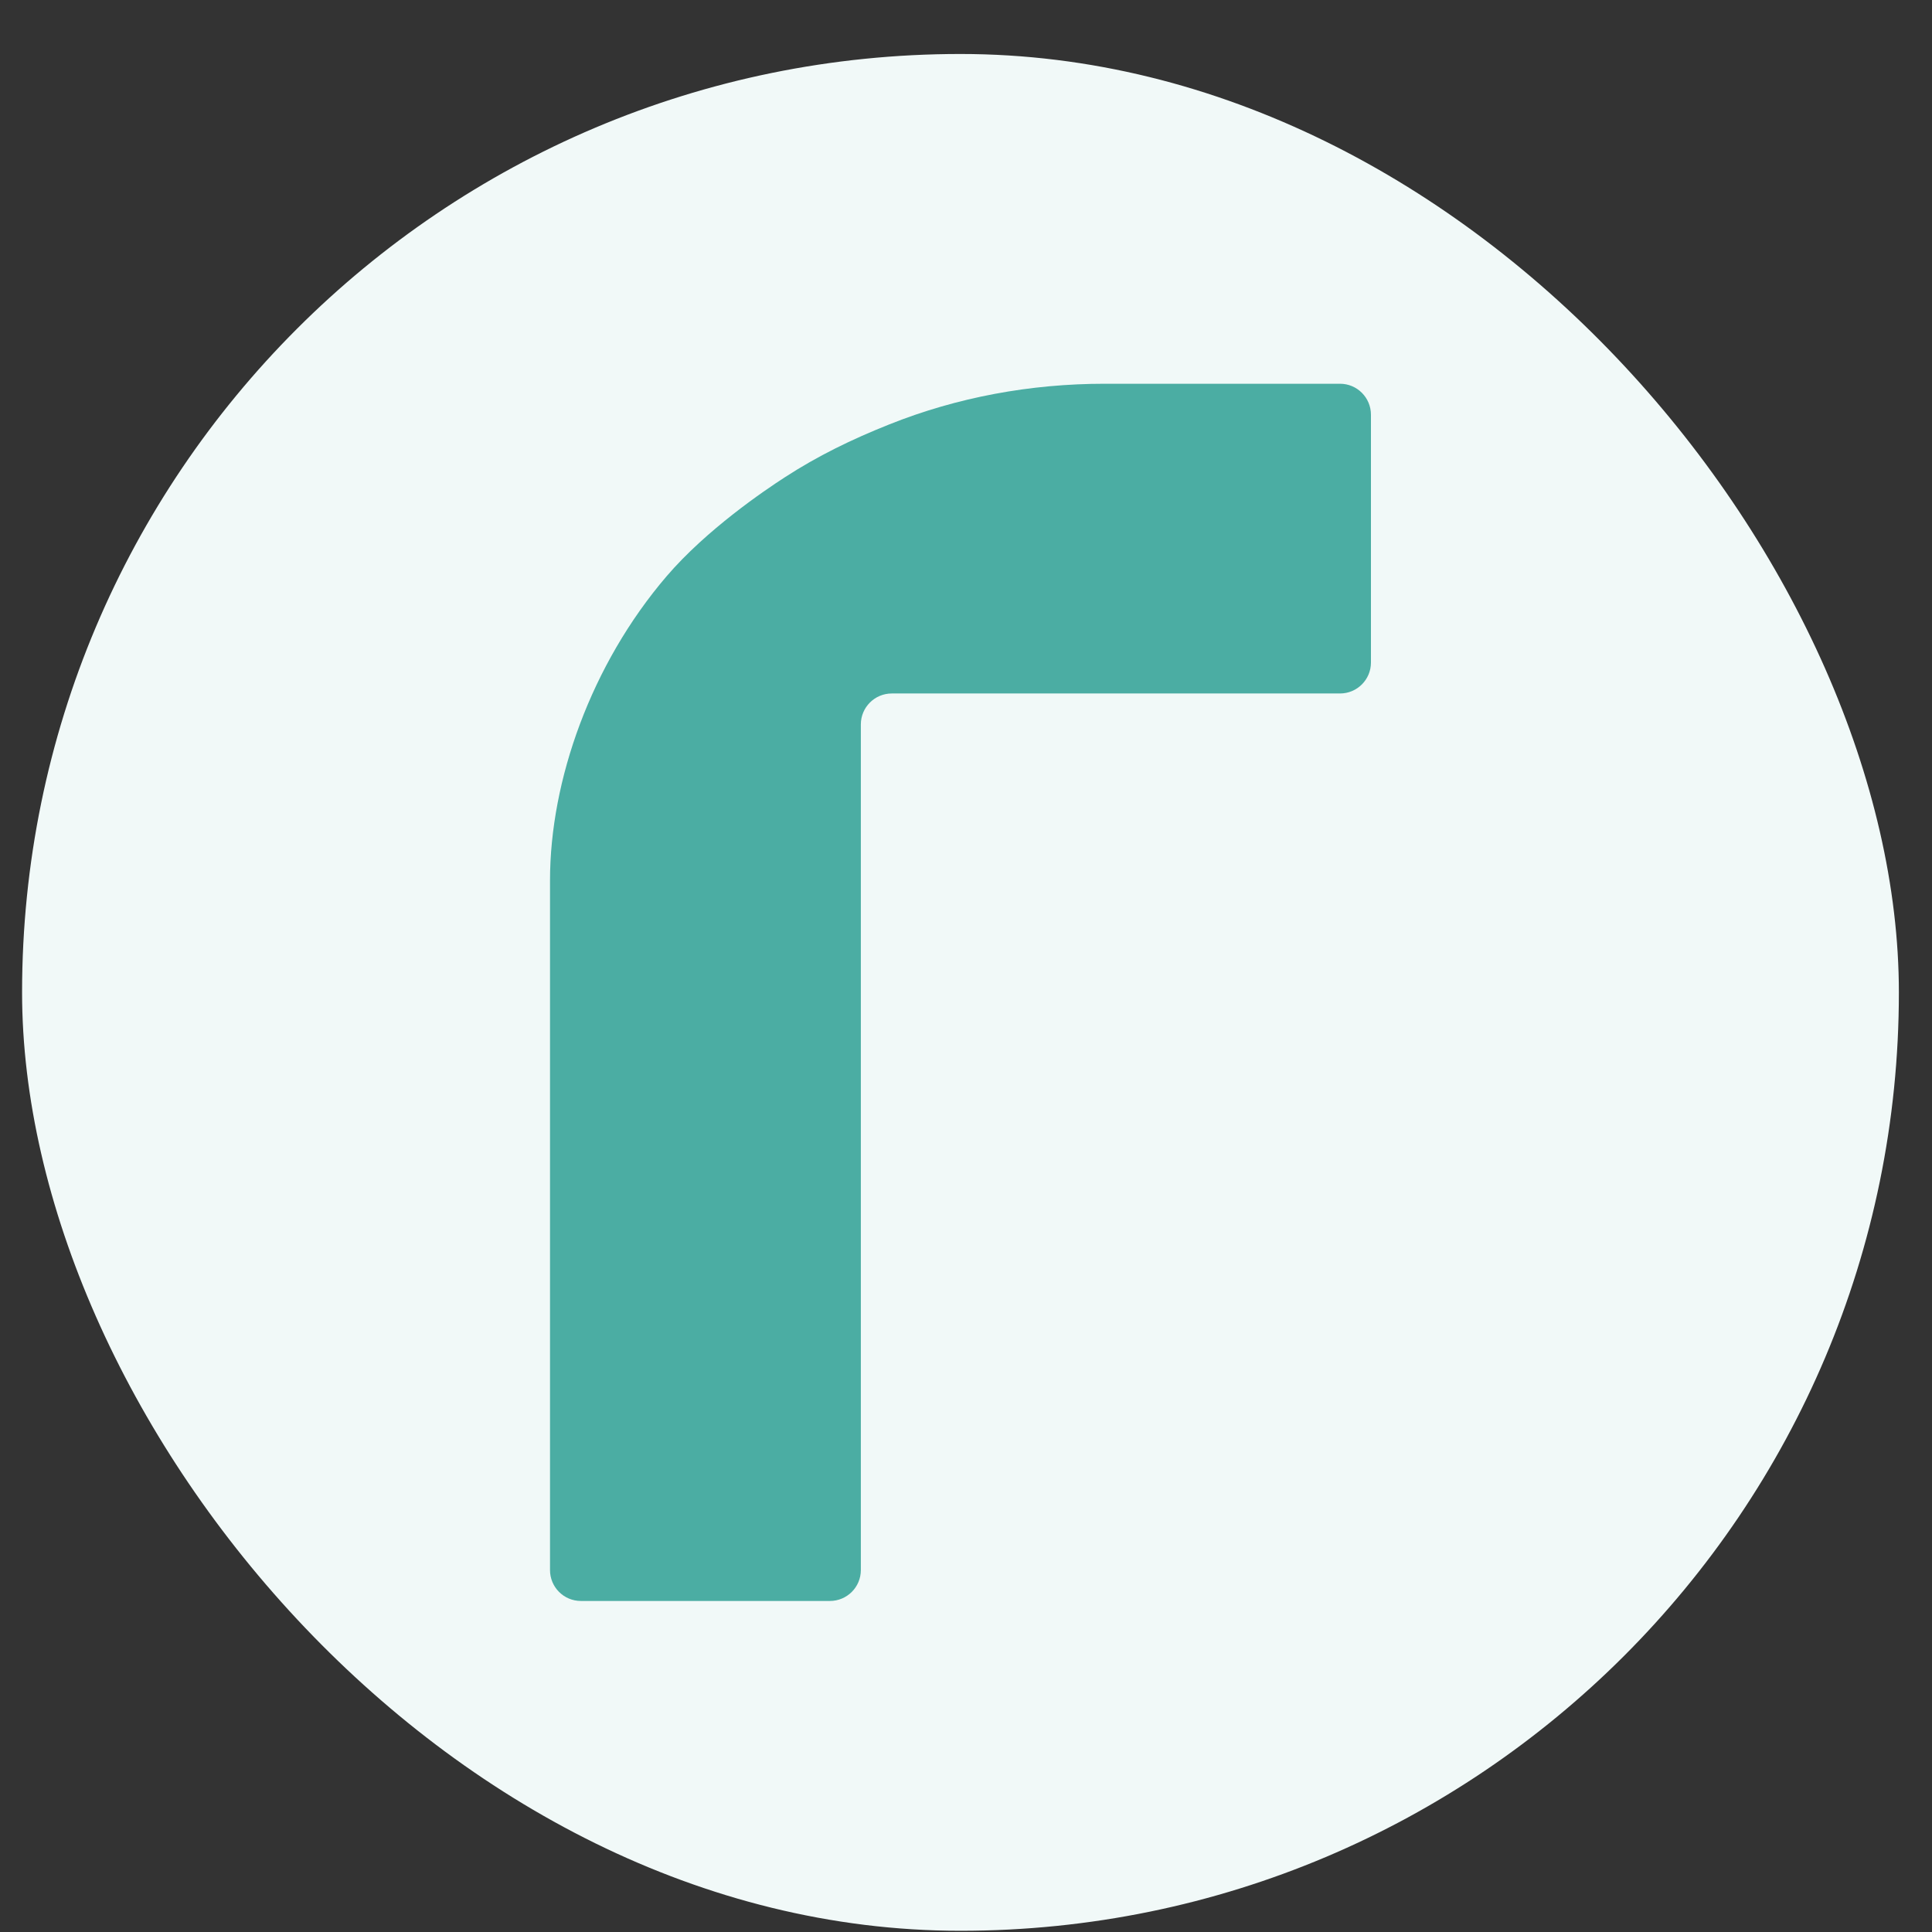
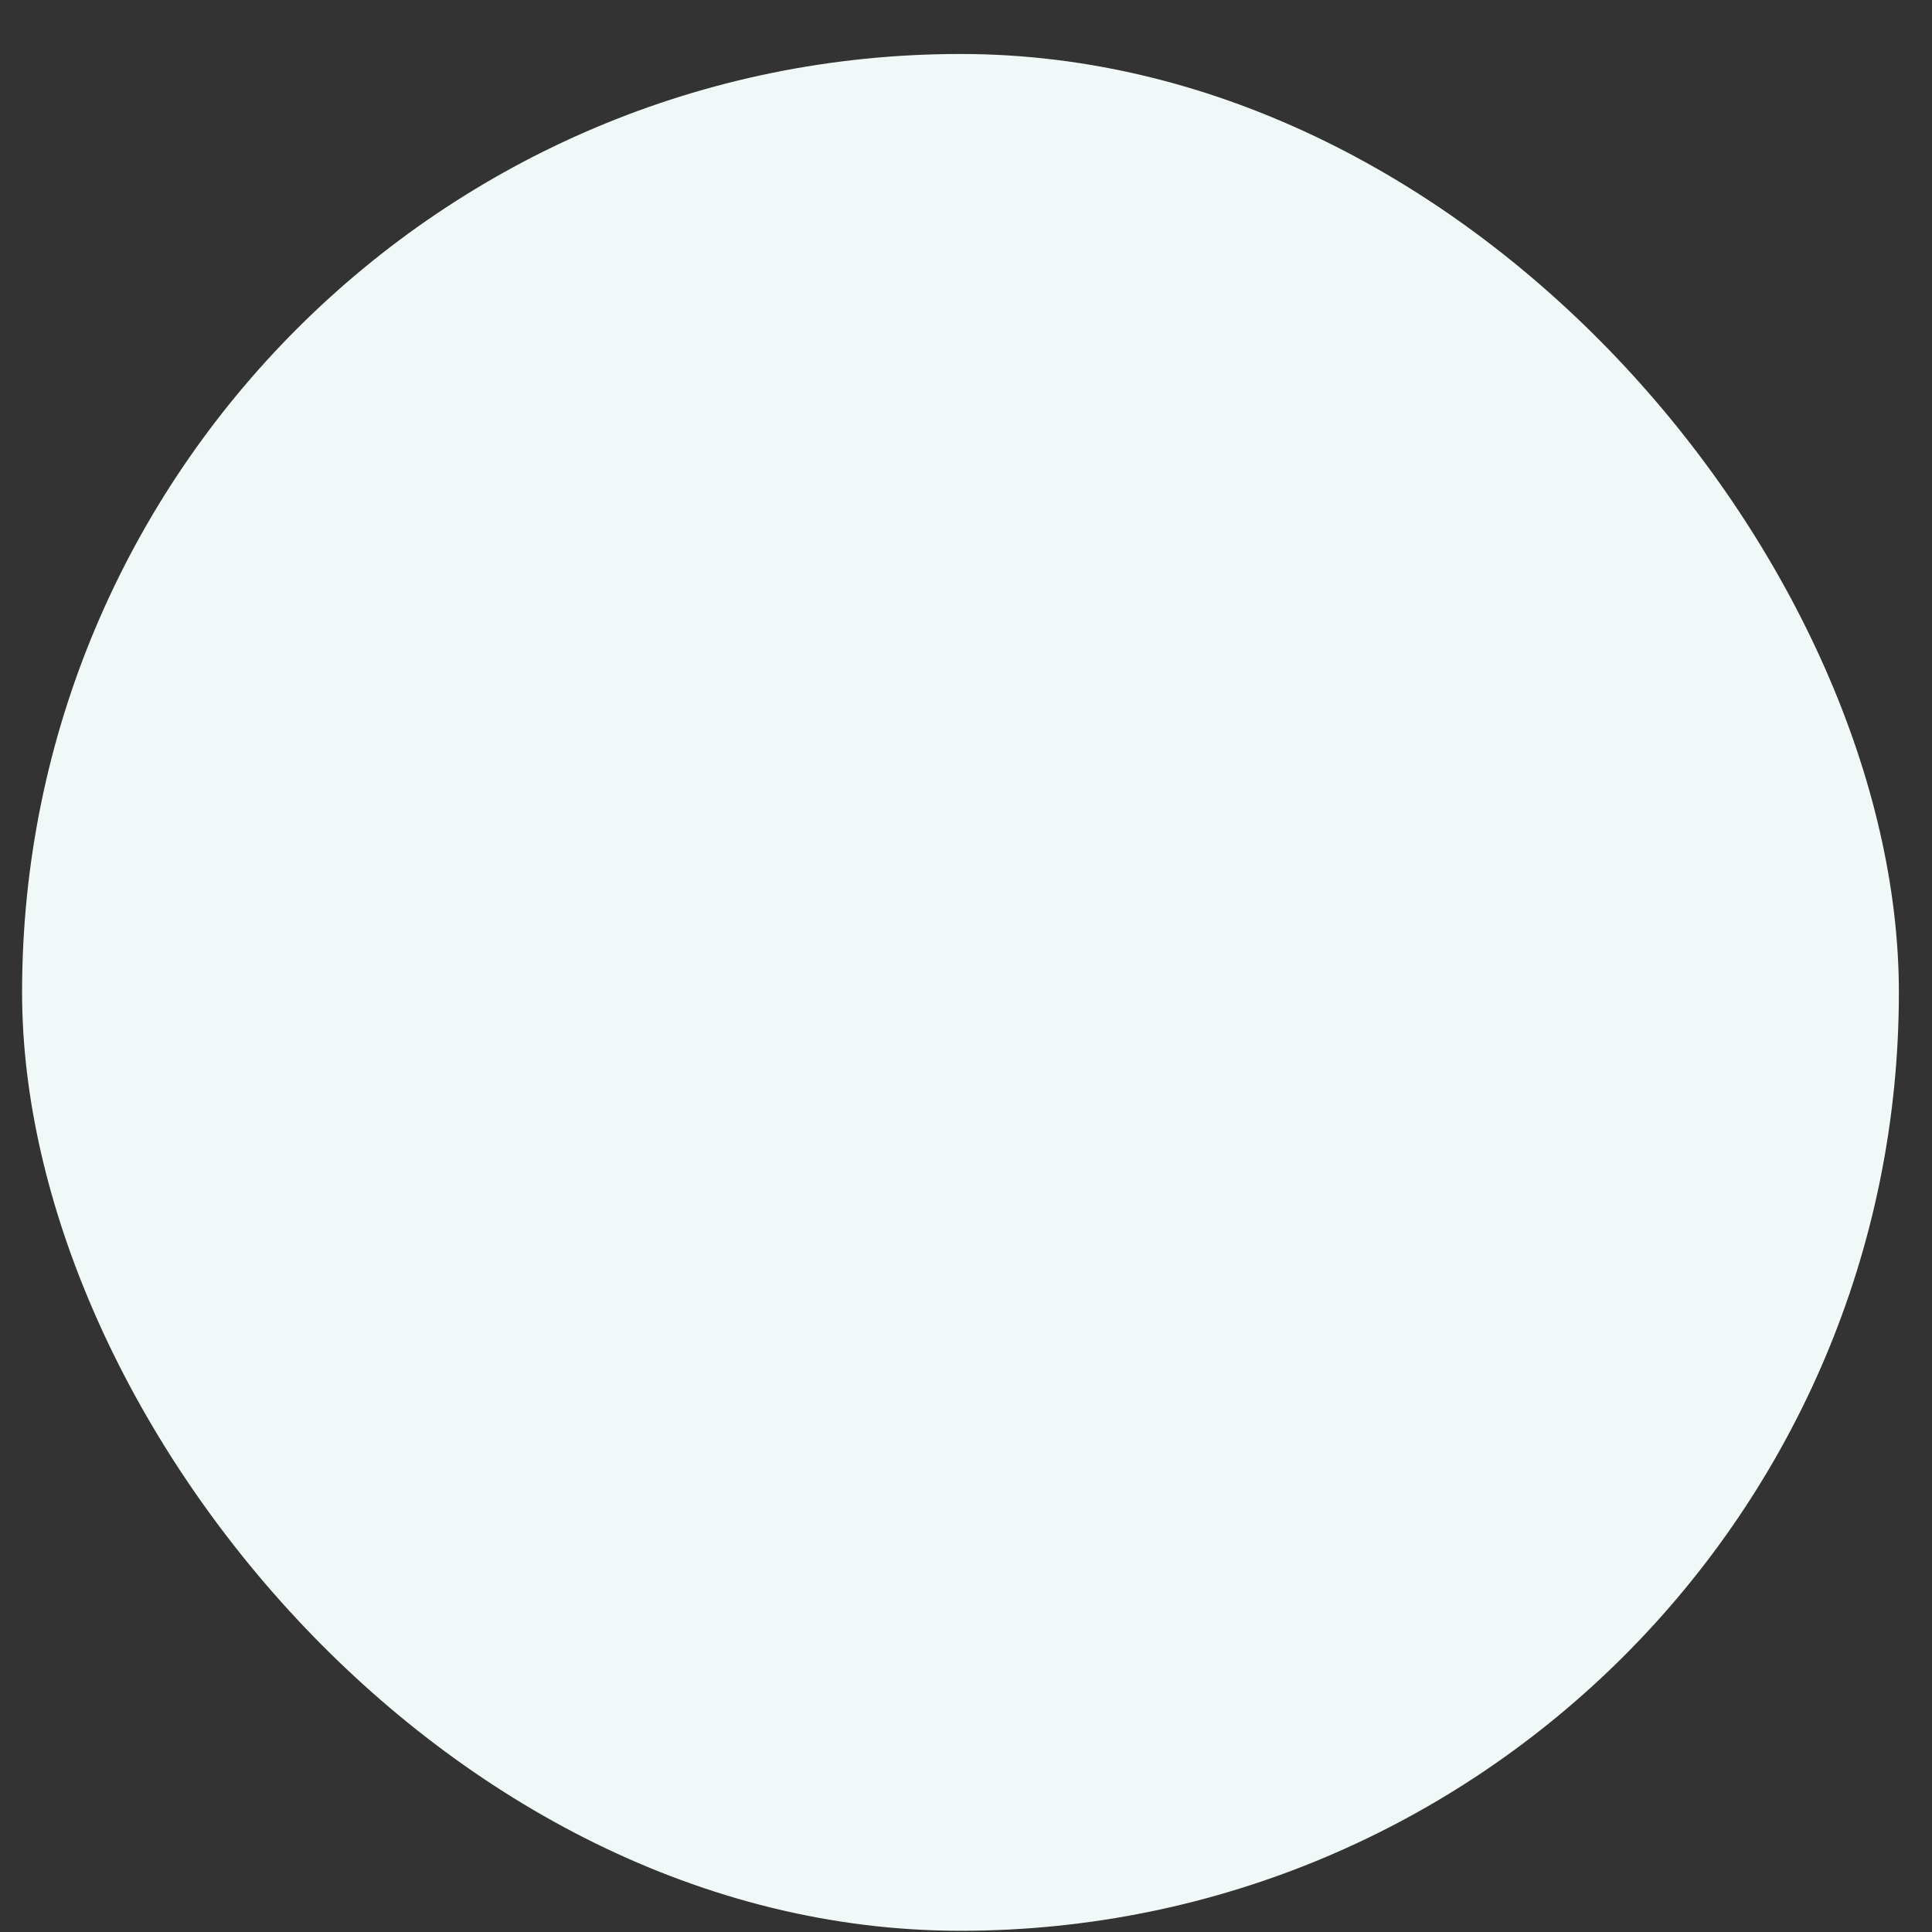
<svg xmlns="http://www.w3.org/2000/svg" width="35" height="35" viewBox="0 0 35 35" fill="none">
  <rect x="0" y="0" width="35" height="35" fill="#333333" stroke="none" />
  <rect x="0.4" y="0.978" width="34" height="34" rx="17" fill="#F1F9F8" />
-   <path d="M15.595 16.833V13.124C15.595 12.814 15.846 12.563 16.156 12.563H19.865H24.276C24.585 12.563 24.836 12.312 24.836 12.003V7.513C24.836 7.203 24.585 6.952 24.276 6.952H20.012C18.675 6.952 17.345 7.194 16.104 7.691C15.427 7.961 14.814 8.259 14.214 8.649C13.855 8.881 12.797 9.596 12.072 10.444C10.709 12.039 9.964 14.137 9.964 15.948V28.443C9.964 28.753 10.214 29.003 10.524 29.003H15.034C15.344 29.003 15.595 28.753 15.595 28.443V16.833Z" fill="#4BADA3" />
</svg>